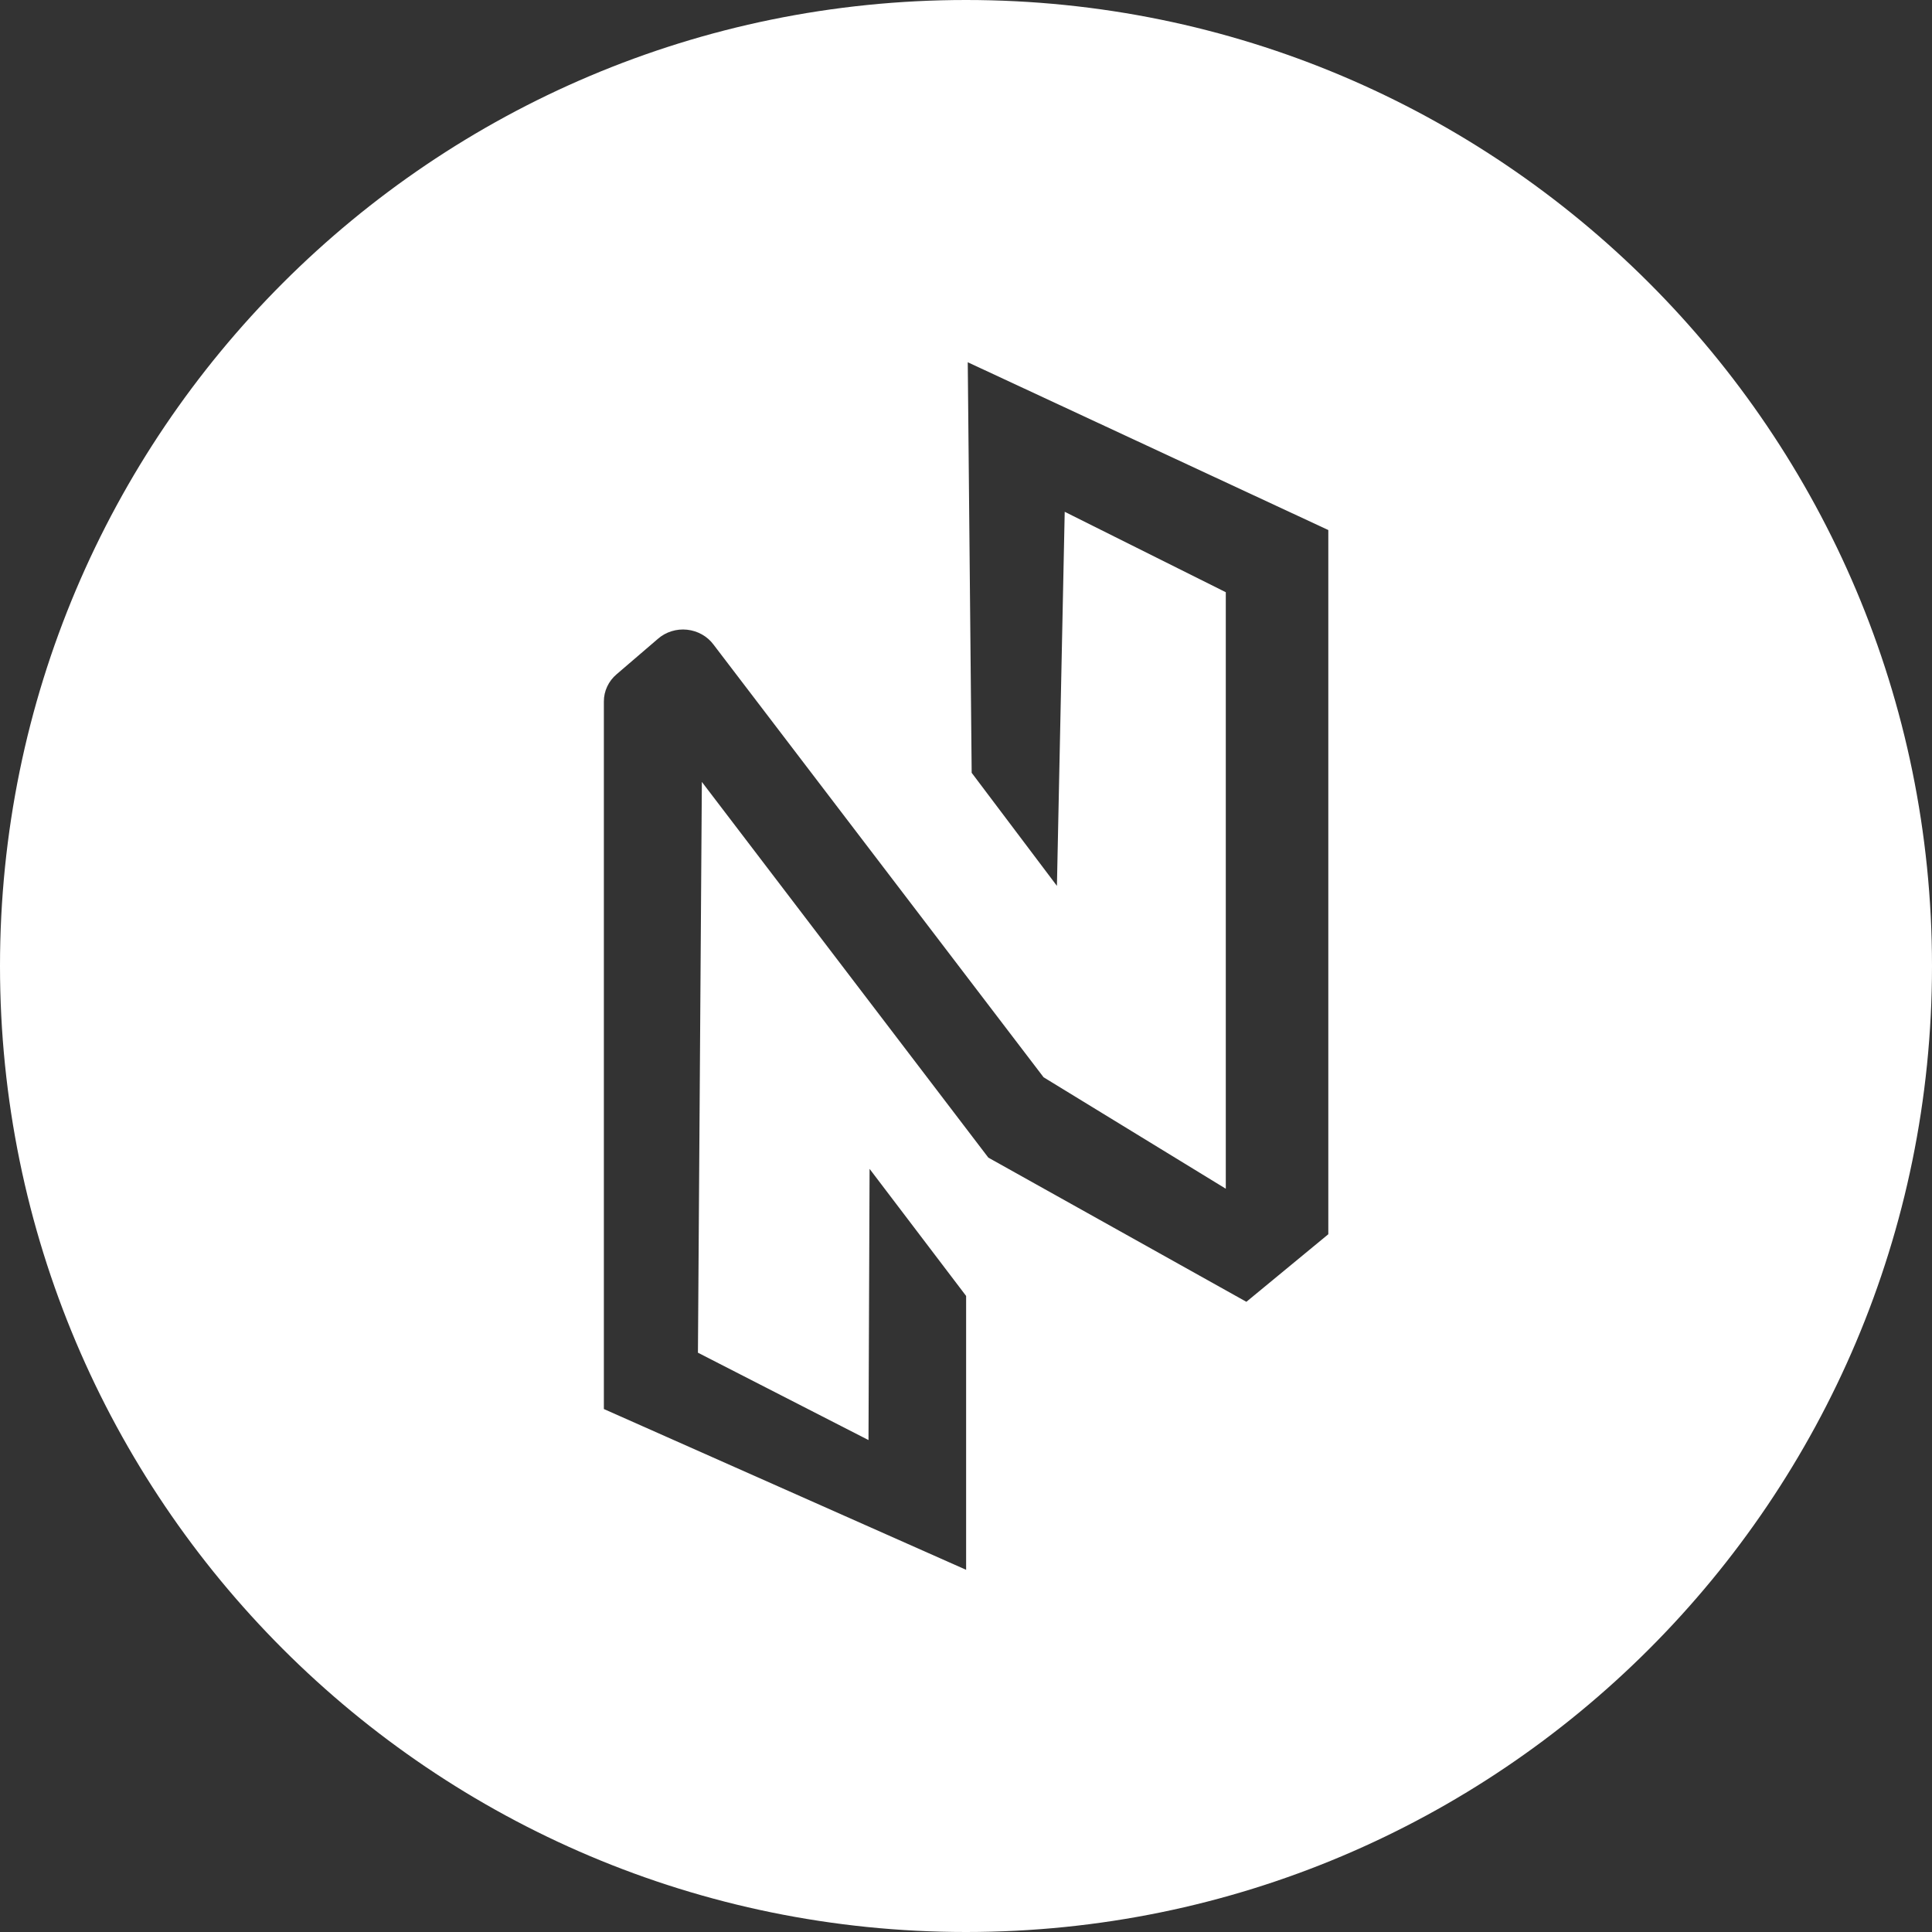
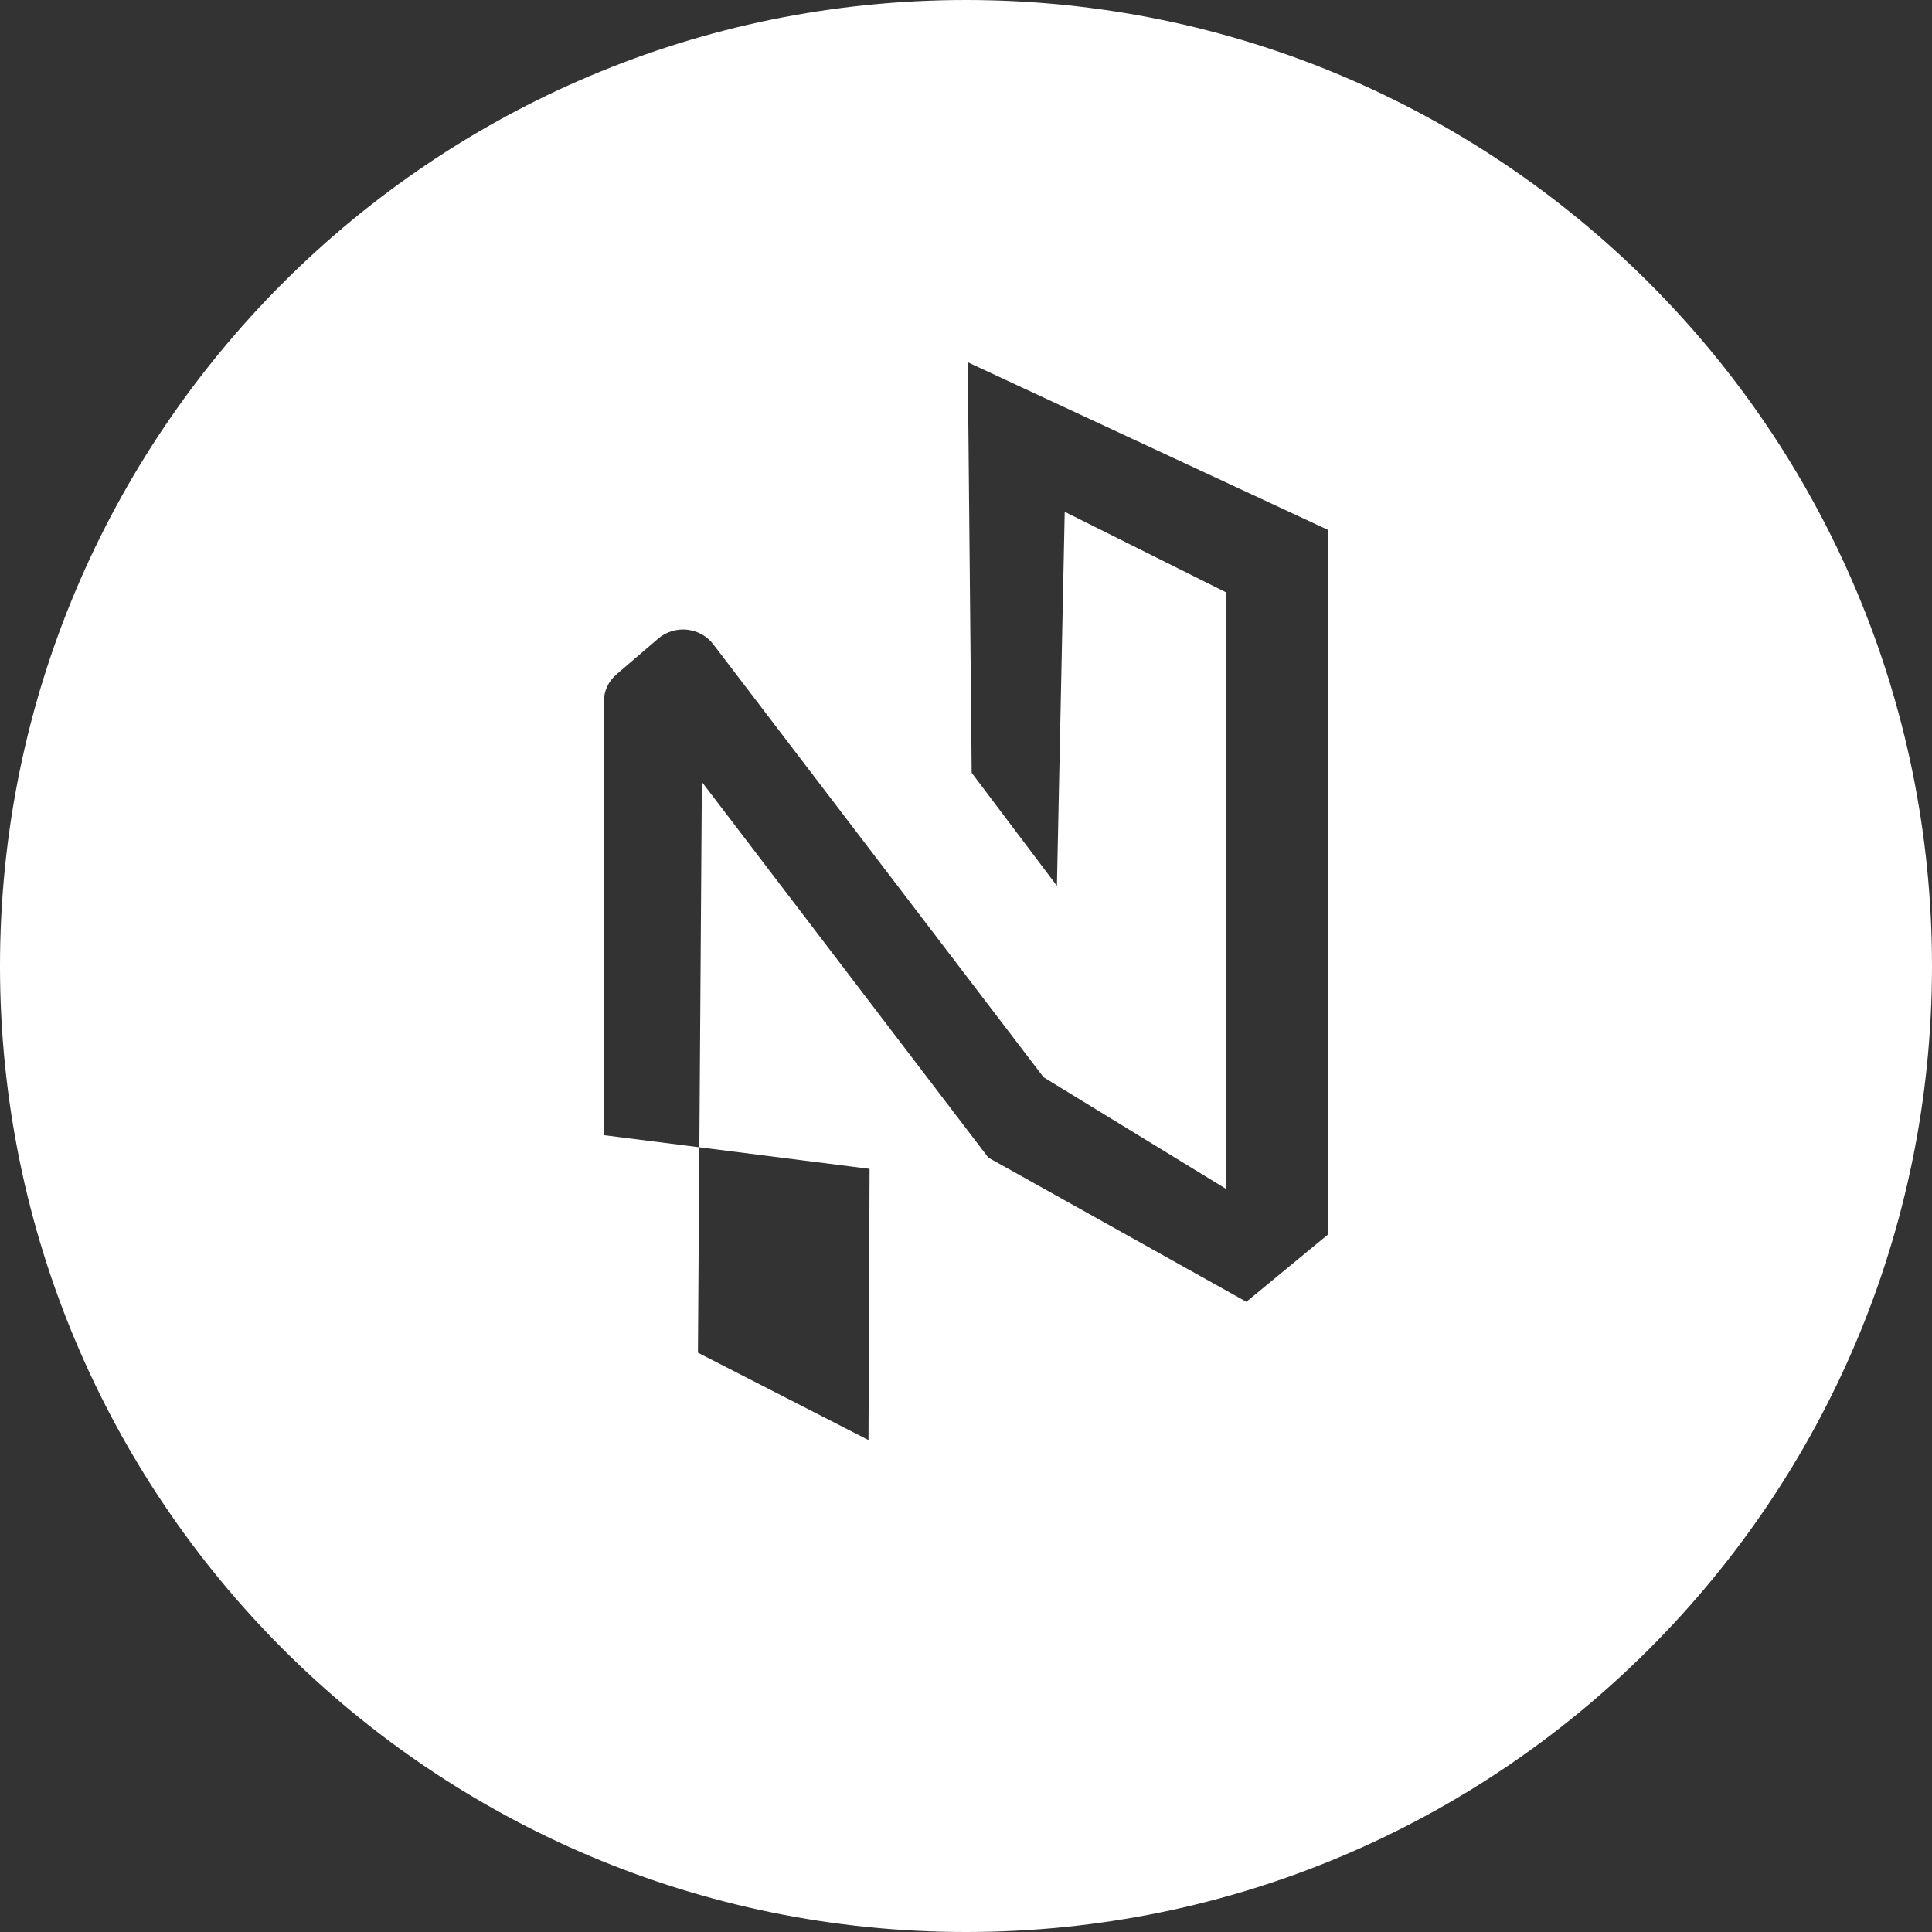
<svg xmlns="http://www.w3.org/2000/svg" height="32" viewBox="0 0 32 32" width="32">
  <rect x="0" y="0" width="32" height="32" fill="#333333" stroke="none" />
-   <path d="m16 32c-8.837 0-16-7.163-16-16s7.163-16 16-16 16 7.163 16 16-7.163 16-16 16zm-1.597-12.64-.018 4.492-2.825-1.447.065-9.454 4.745 6.223 4.274 2.388 1.357-1.119v-11.664l-5.972-2.779.065 6.8 1.412 1.873.129-6.196 2.668 1.332v9.88l-3.018-1.846-5.465-7.164c-.102-.139-.262-.23-.439-.249-.176-.019-.353.036-.484.151l-.683.586c-.135.114-.213.279-.212.453v11.718l6 2.663v-4.536z" fill="#fff" fill-rule="evenodd" />
+   <path d="m16 32c-8.837 0-16-7.163-16-16s7.163-16 16-16 16 7.163 16 16-7.163 16-16 16zm-1.597-12.64-.018 4.492-2.825-1.447.065-9.454 4.745 6.223 4.274 2.388 1.357-1.119v-11.664l-5.972-2.779.065 6.8 1.412 1.873.129-6.196 2.668 1.332v9.88l-3.018-1.846-5.465-7.164c-.102-.139-.262-.23-.439-.249-.176-.019-.353.036-.484.151l-.683.586c-.135.114-.213.279-.212.453v11.718v-4.536z" fill="#fff" fill-rule="evenodd" />
</svg>